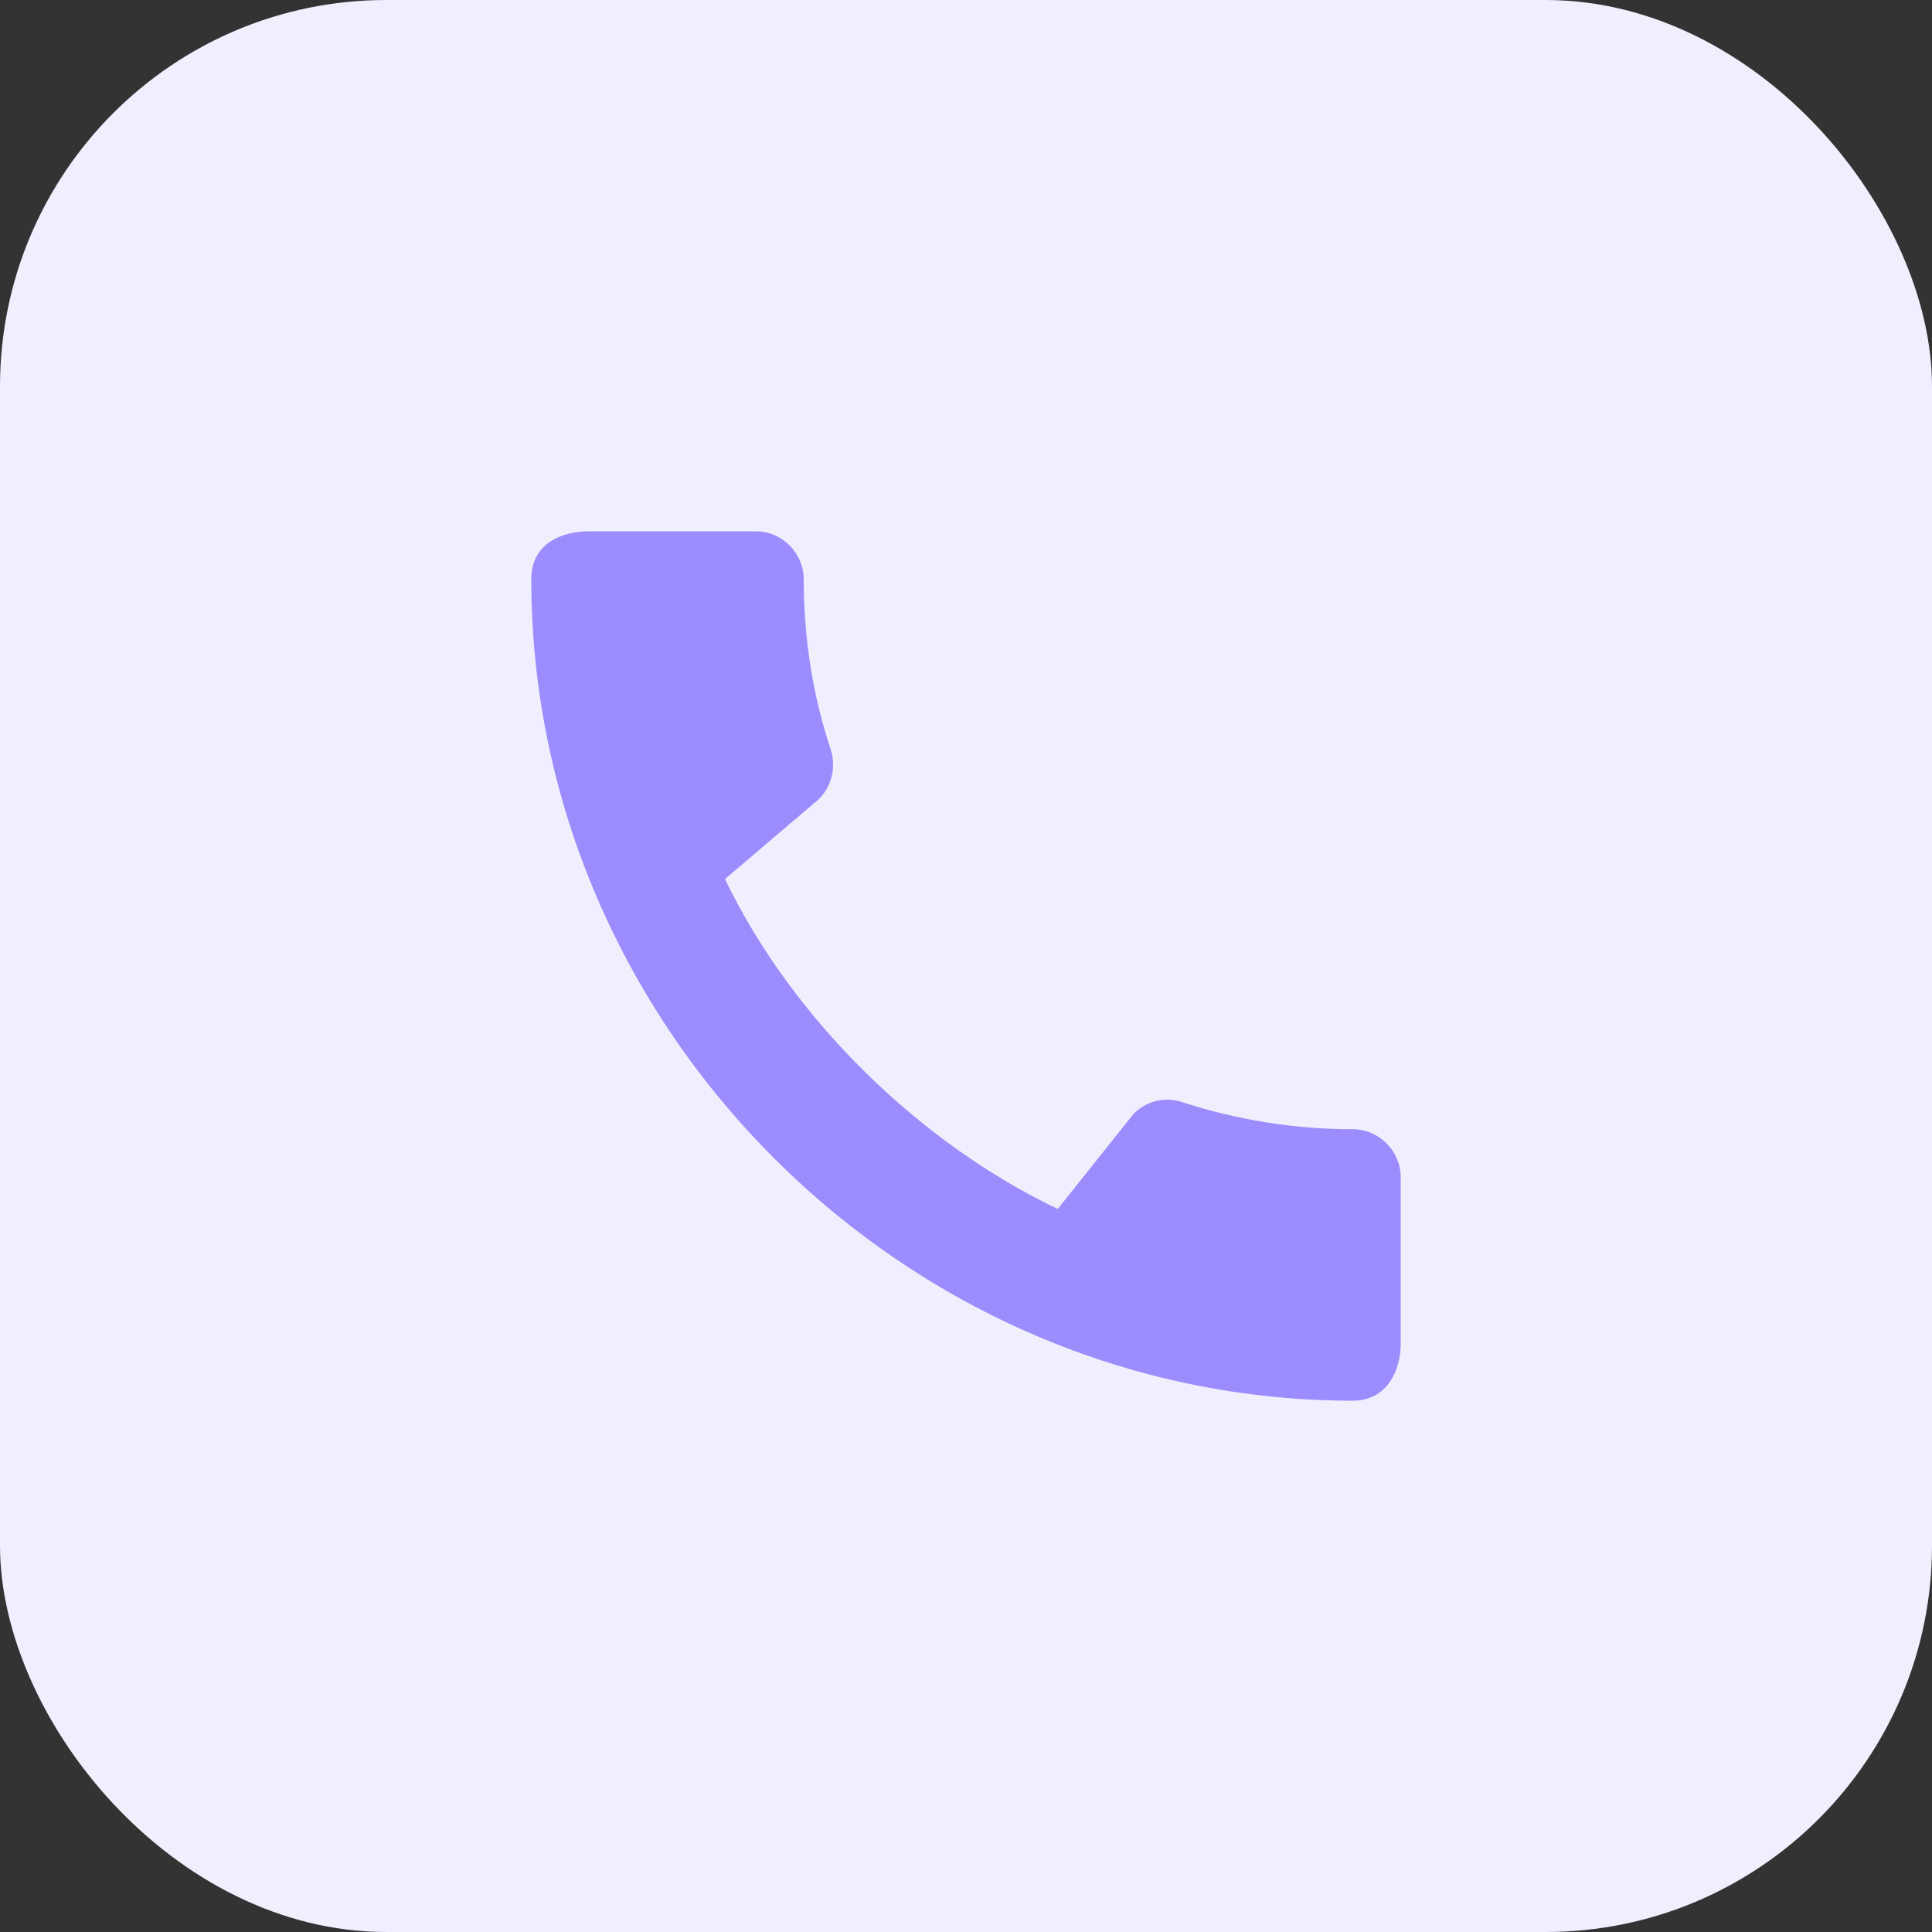
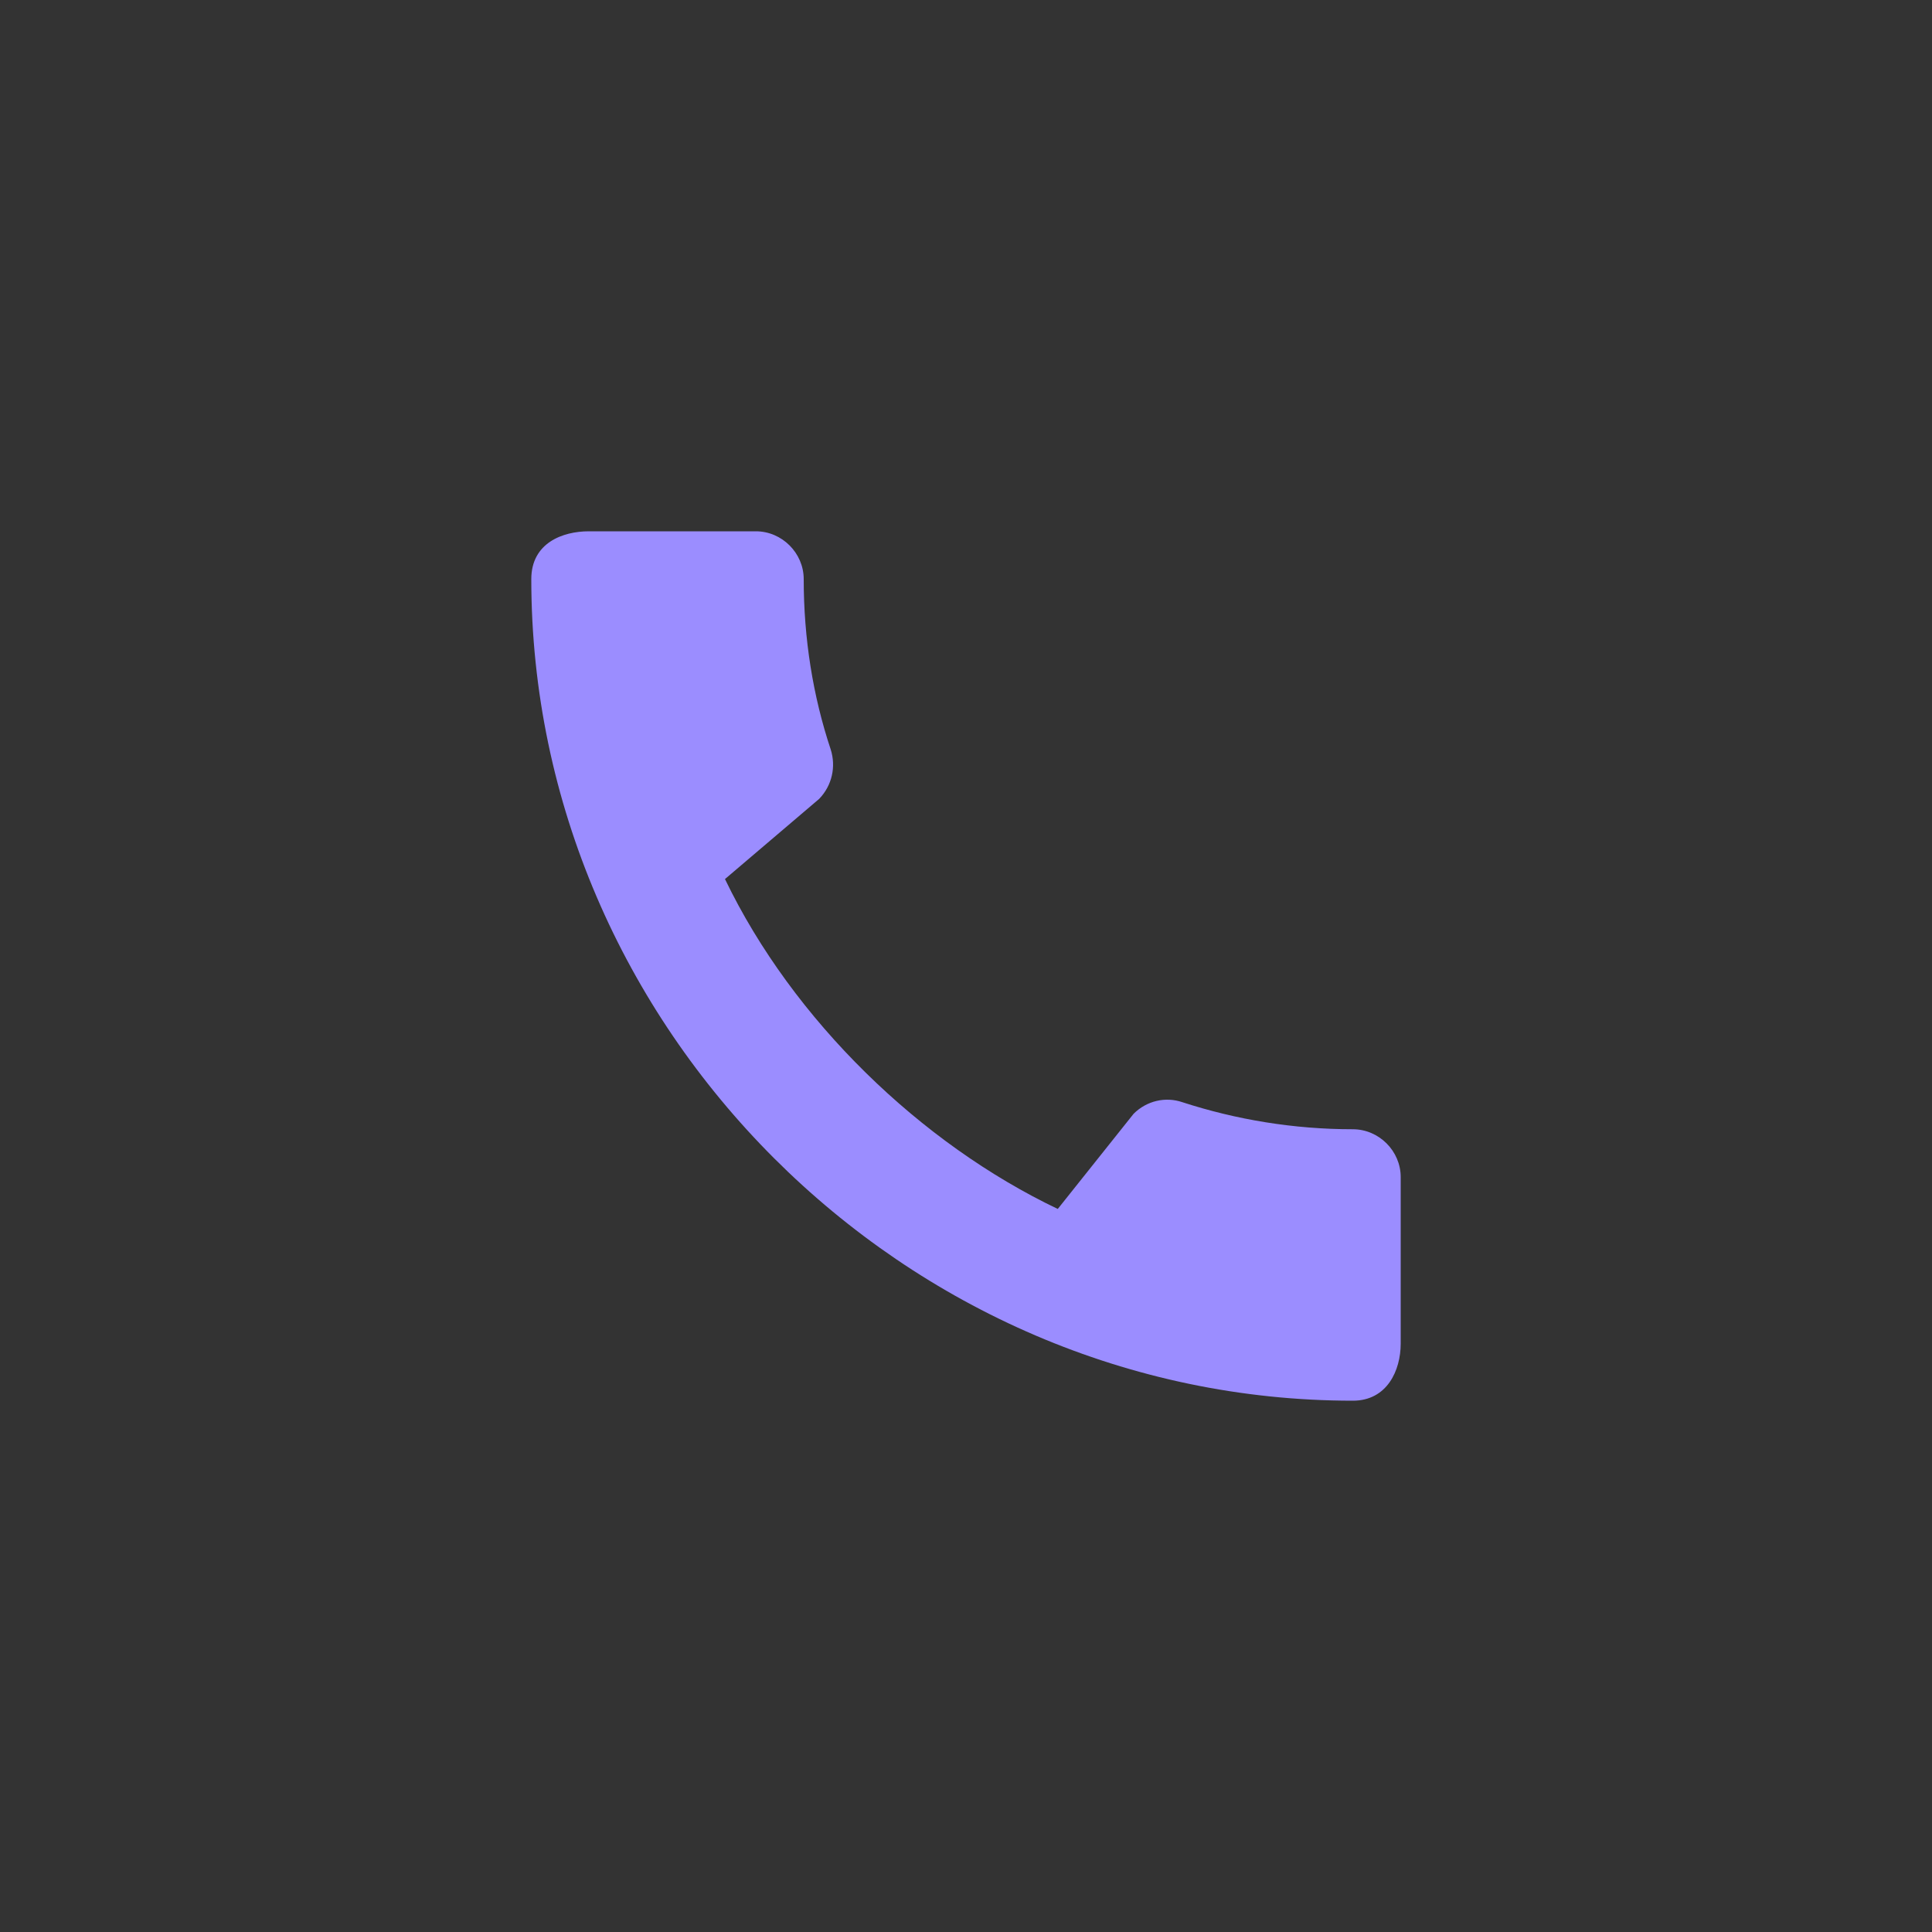
<svg xmlns="http://www.w3.org/2000/svg" width="40" height="40" viewBox="0 0 40 40" fill="none">
  <rect x="0" y="0" width="40" height="40" fill="#333333" stroke="none" />
  <g clip-path="url(#clip0_1480_5577)">
-     <rect width="40" height="40" rx="8" fill="#F0EEFF" />
    <path d="M28.01 23.38C26.78 23.38 25.59 23.18 24.48 22.82C24.13 22.7 23.74 22.79 23.47 23.06L21.9 25.03C19.07 23.68 16.42 21.13 15.01 18.2L16.96 16.54C17.23 16.26 17.31 15.87 17.2 15.52C16.83 14.41 16.64 13.22 16.64 11.99C16.64 11.45 16.19 11 15.65 11H12.19C11.65 11 11 11.24 11 11.99C11 21.28 18.73 29 28.01 29C28.72 29 29 28.37 29 27.82V24.37C29 23.83 28.55 23.38 28.01 23.38Z" fill="#9B8DFF" />
  </g>
  <defs>
    <clipPath id="clip0_1480_5577">
      <rect width="40" height="40" fill="white" />
    </clipPath>
  </defs>
</svg>